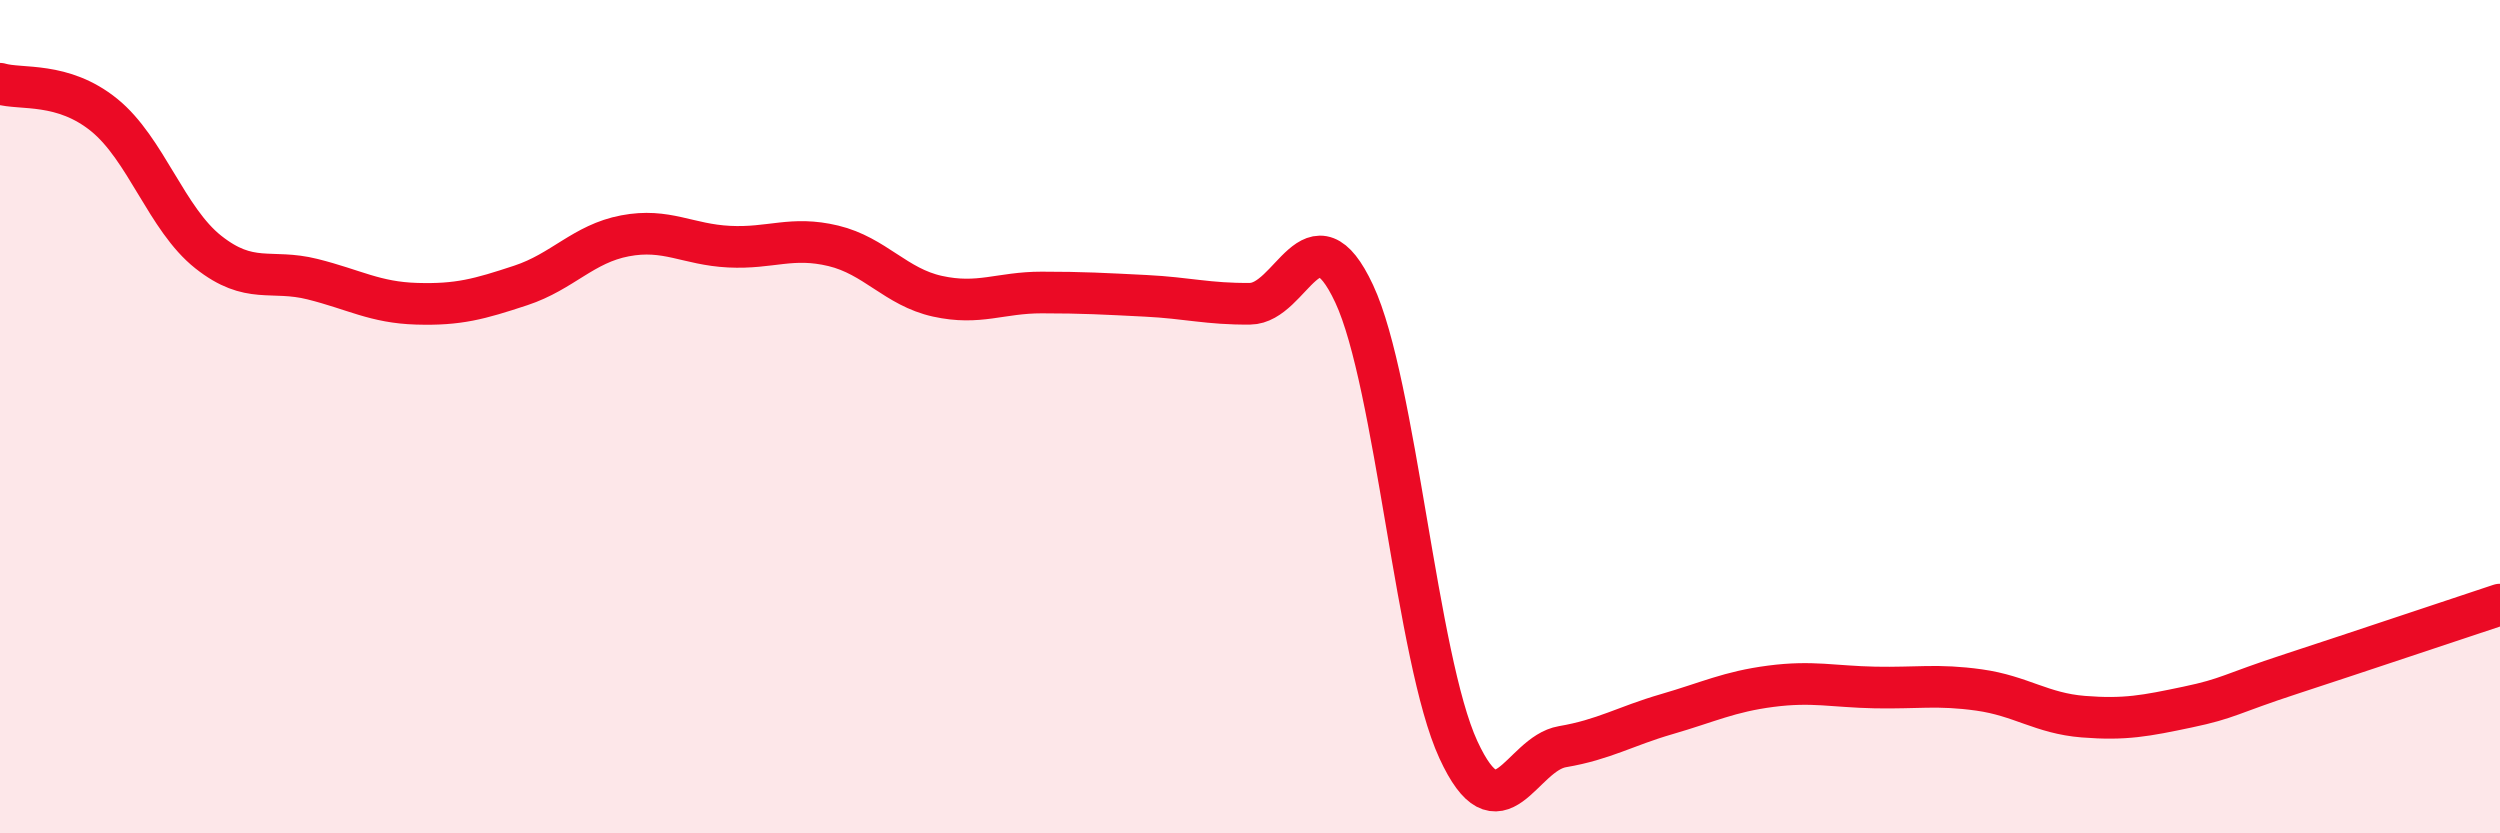
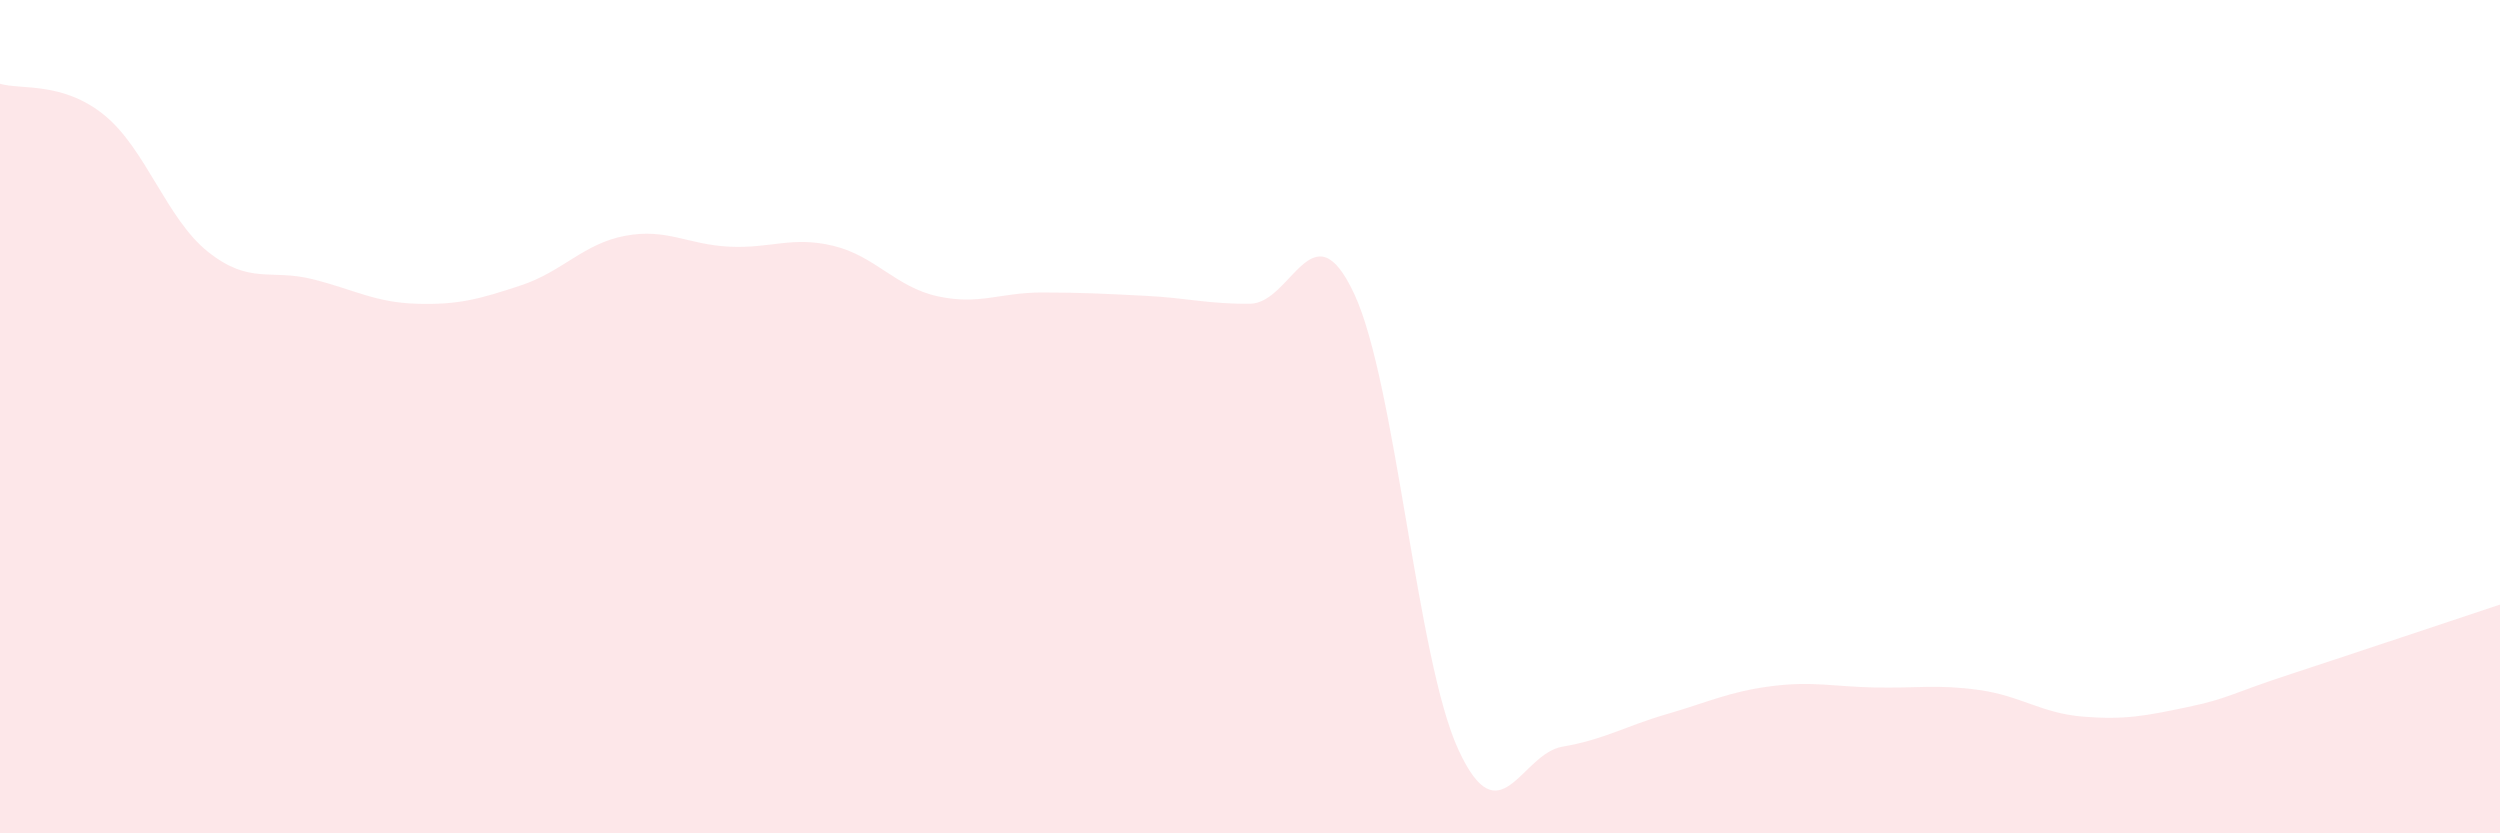
<svg xmlns="http://www.w3.org/2000/svg" width="60" height="20" viewBox="0 0 60 20">
  <path d="M 0,2.01 C 0.5,2.16 1.5,1.95 2.5,2.76 C 3.5,3.57 4,5.26 5,6.05 C 6,6.84 6.5,6.45 7.5,6.7 C 8.5,6.95 9,7.26 10,7.29 C 11,7.32 11.5,7.18 12.5,6.85 C 13.5,6.52 14,5.85 15,5.66 C 16,5.47 16.5,5.87 17.5,5.92 C 18.5,5.97 19,5.66 20,5.9 C 21,6.14 21.5,6.89 22.5,7.11 C 23.5,7.33 24,7.02 25,7.02 C 26,7.02 26.5,7.05 27.5,7.1 C 28.5,7.15 29,7.3 30,7.29 C 31,7.28 31.5,4.91 32.5,7.05 C 33.5,9.19 34,15.82 35,17.99 C 36,20.16 36.5,18.09 37.5,17.92 C 38.5,17.75 39,17.43 40,17.14 C 41,16.85 41.5,16.6 42.5,16.47 C 43.5,16.34 44,16.48 45,16.5 C 46,16.52 46.5,16.42 47.5,16.56 C 48.5,16.7 49,17.12 50,17.2 C 51,17.28 51.5,17.18 52.5,16.97 C 53.5,16.76 53.5,16.66 55,16.17 C 56.5,15.68 59,14.84 60,14.51L60 20L0 20Z" fill="#EB0A25" opacity="0.1" stroke-linecap="round" stroke-linejoin="round" />
-   <path d="M 0,2.01 C 0.5,2.16 1.5,1.95 2.5,2.76 C 3.5,3.57 4,5.26 5,6.05 C 6,6.84 6.5,6.45 7.5,6.7 C 8.5,6.95 9,7.26 10,7.29 C 11,7.32 11.5,7.18 12.5,6.85 C 13.5,6.52 14,5.85 15,5.66 C 16,5.47 16.5,5.87 17.5,5.92 C 18.5,5.97 19,5.66 20,5.9 C 21,6.14 21.5,6.89 22.5,7.11 C 23.5,7.33 24,7.02 25,7.02 C 26,7.02 26.5,7.05 27.5,7.1 C 28.5,7.15 29,7.3 30,7.29 C 31,7.28 31.5,4.91 32.5,7.05 C 33.5,9.19 34,15.82 35,17.99 C 36,20.16 36.5,18.09 37.5,17.92 C 38.5,17.75 39,17.43 40,17.14 C 41,16.85 41.5,16.6 42.5,16.47 C 43.5,16.34 44,16.48 45,16.5 C 46,16.52 46.5,16.42 47.5,16.56 C 48.5,16.7 49,17.12 50,17.2 C 51,17.28 51.5,17.18 52.5,16.97 C 53.5,16.76 53.5,16.66 55,16.17 C 56.5,15.68 59,14.84 60,14.51" stroke="#EB0A25" stroke-width="1" fill="none" stroke-linecap="round" stroke-linejoin="round" />
</svg>